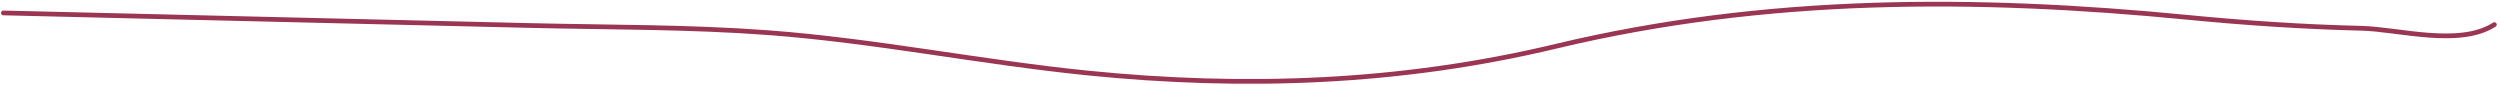
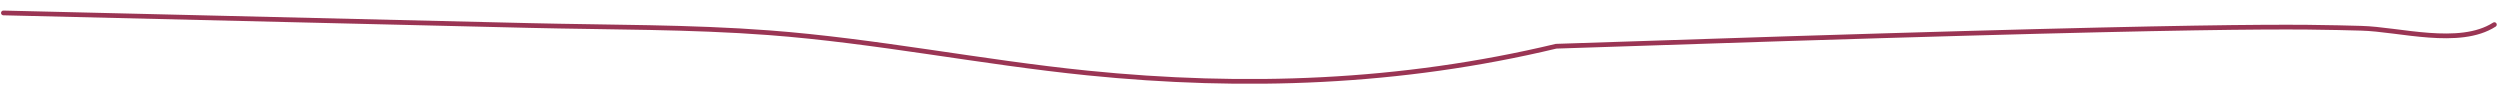
<svg xmlns="http://www.w3.org/2000/svg" width="528" height="18" viewBox="0 0 528 18" fill="none">
-   <path d="M0.72 2.732C37.779 3.617 74.839 4.502 111.898 5.387C128.736 5.789 145.646 5.645 162.453 6.915C184.938 8.615 207.202 13.141 229.646 15.413C262.83 18.773 295.732 17.637 328.656 9.763C372.922 -0.824 417.224 -0.692 461.819 3.646C474.139 4.844 486.323 5.674 498.686 5.969C506.675 6.16 519.431 9.943 526.811 5.198" stroke="#9A3554" stroke-linecap="round" />
+   <path d="M0.72 2.732C37.779 3.617 74.839 4.502 111.898 5.387C128.736 5.789 145.646 5.645 162.453 6.915C184.938 8.615 207.202 13.141 229.646 15.413C262.83 18.773 295.732 17.637 328.656 9.763C474.139 4.844 486.323 5.674 498.686 5.969C506.675 6.16 519.431 9.943 526.811 5.198" stroke="#9A3554" stroke-linecap="round" />
</svg>